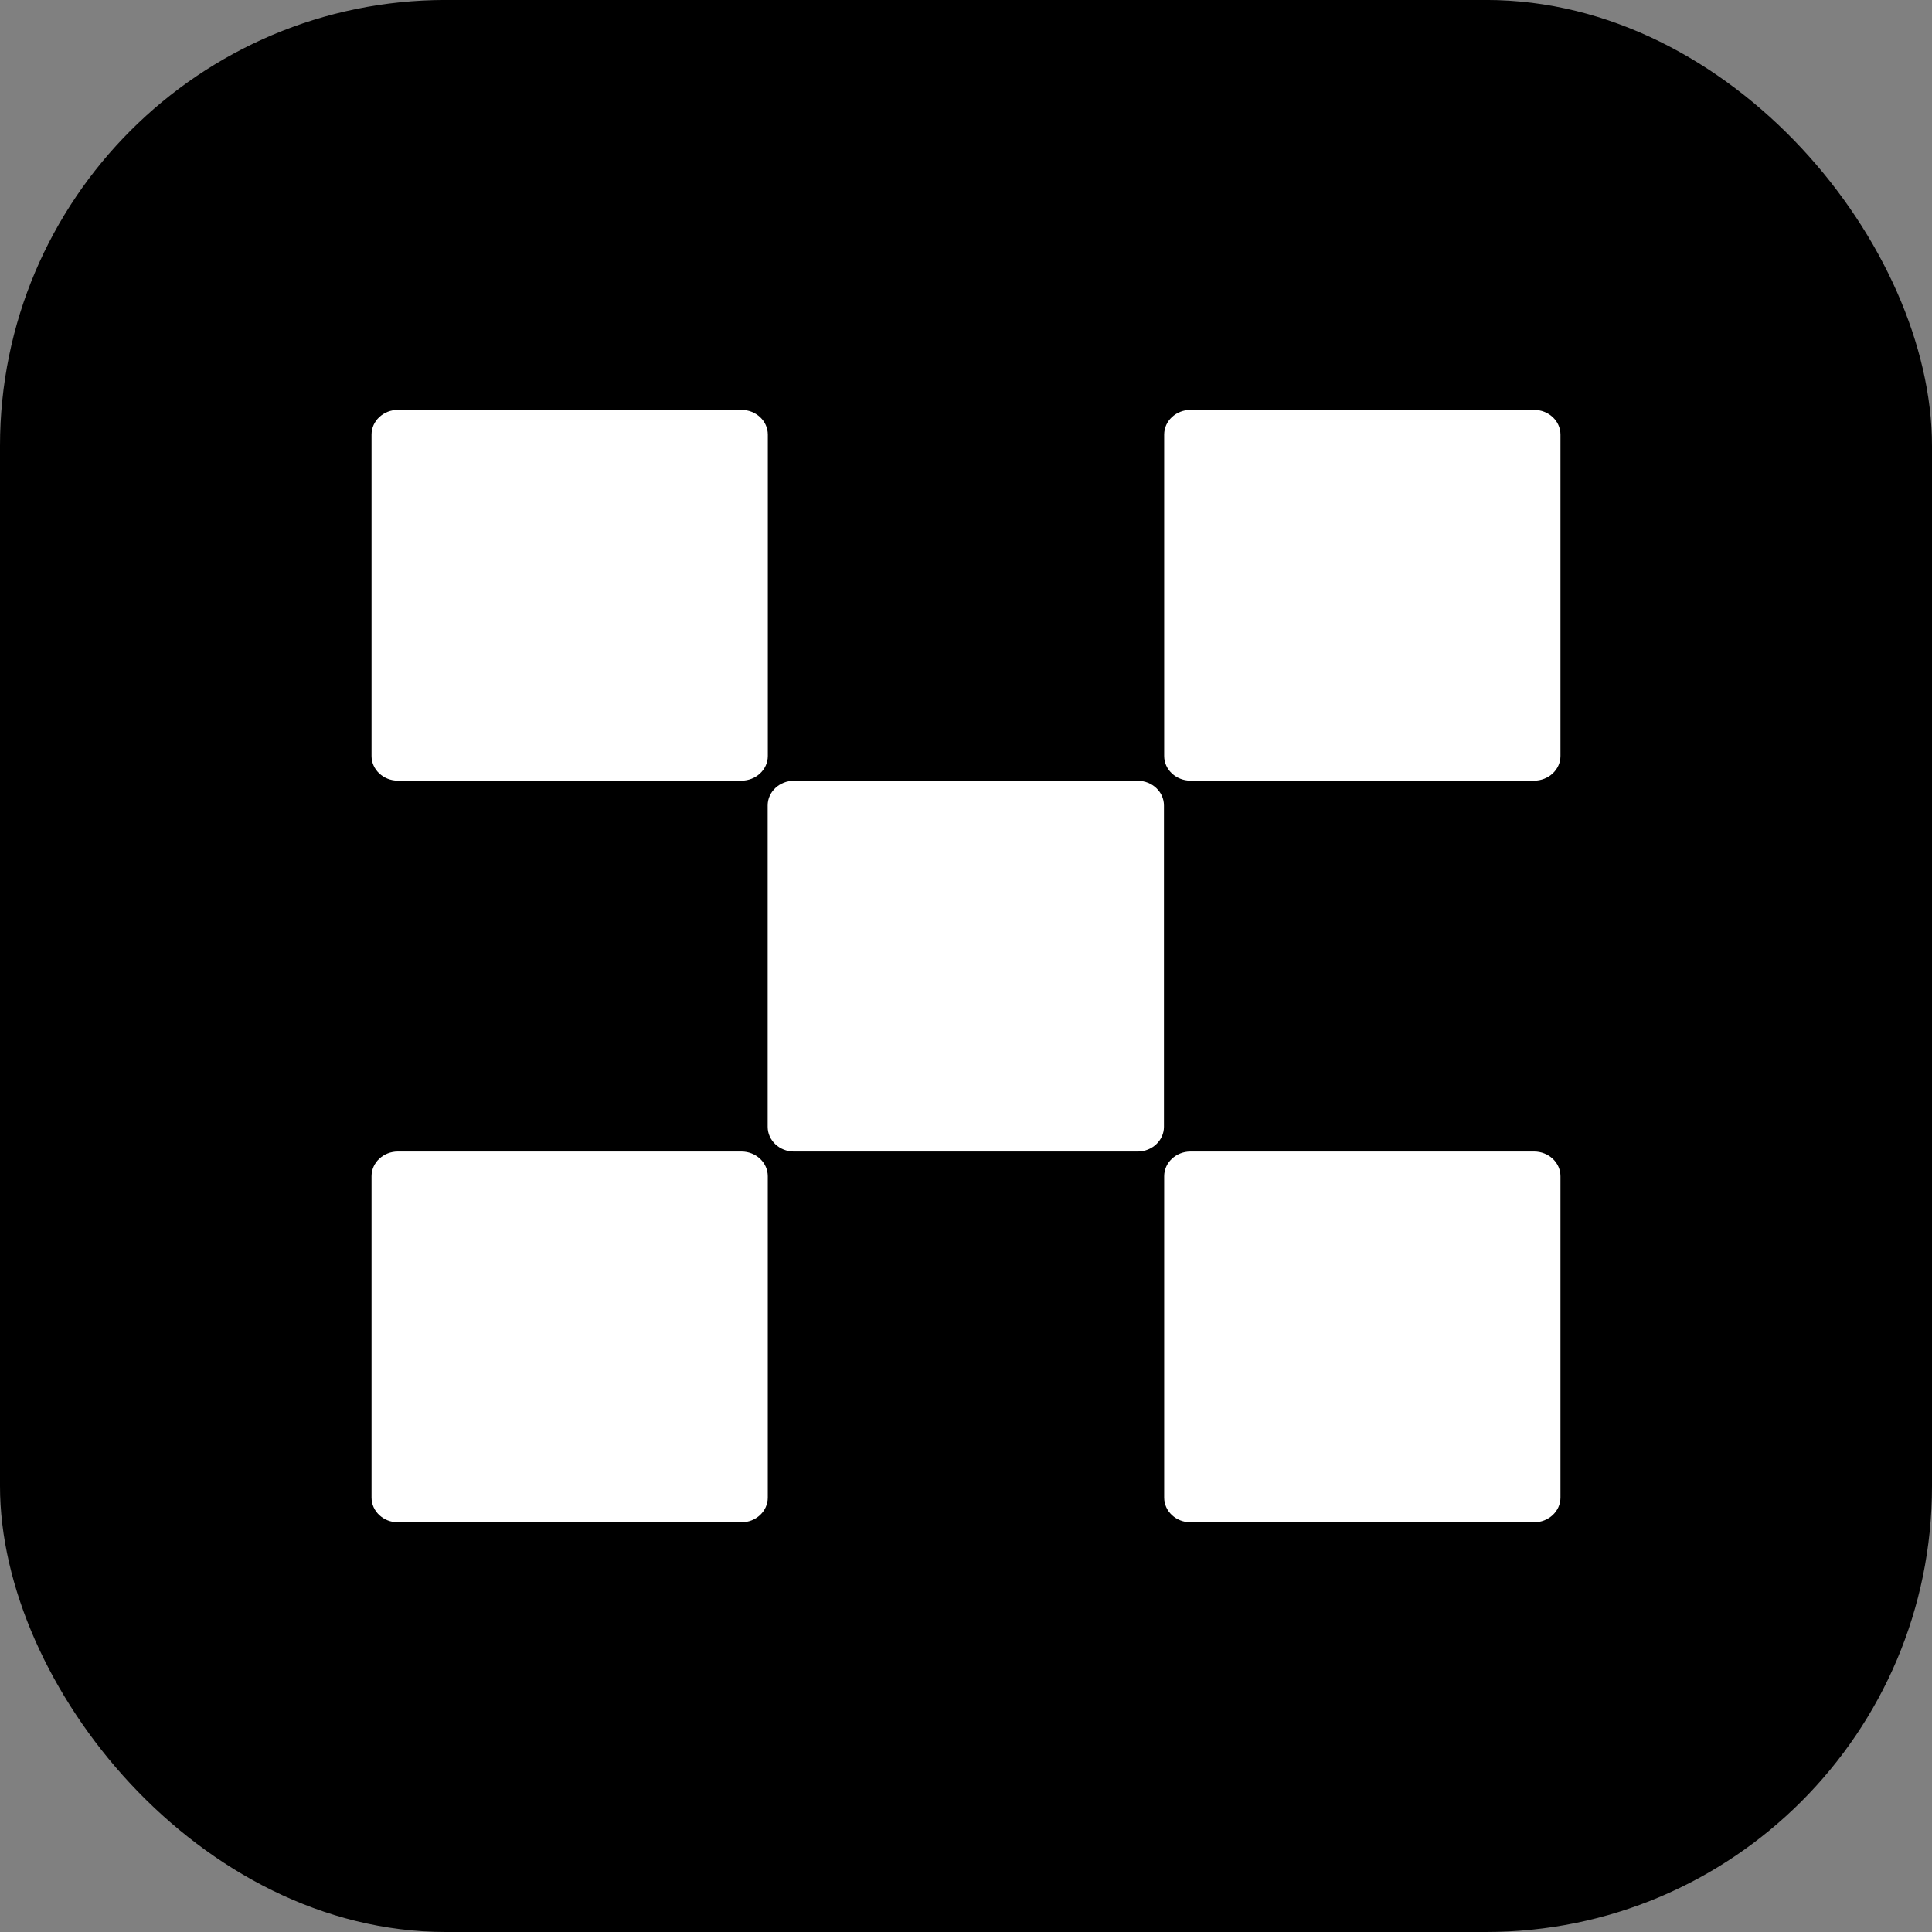
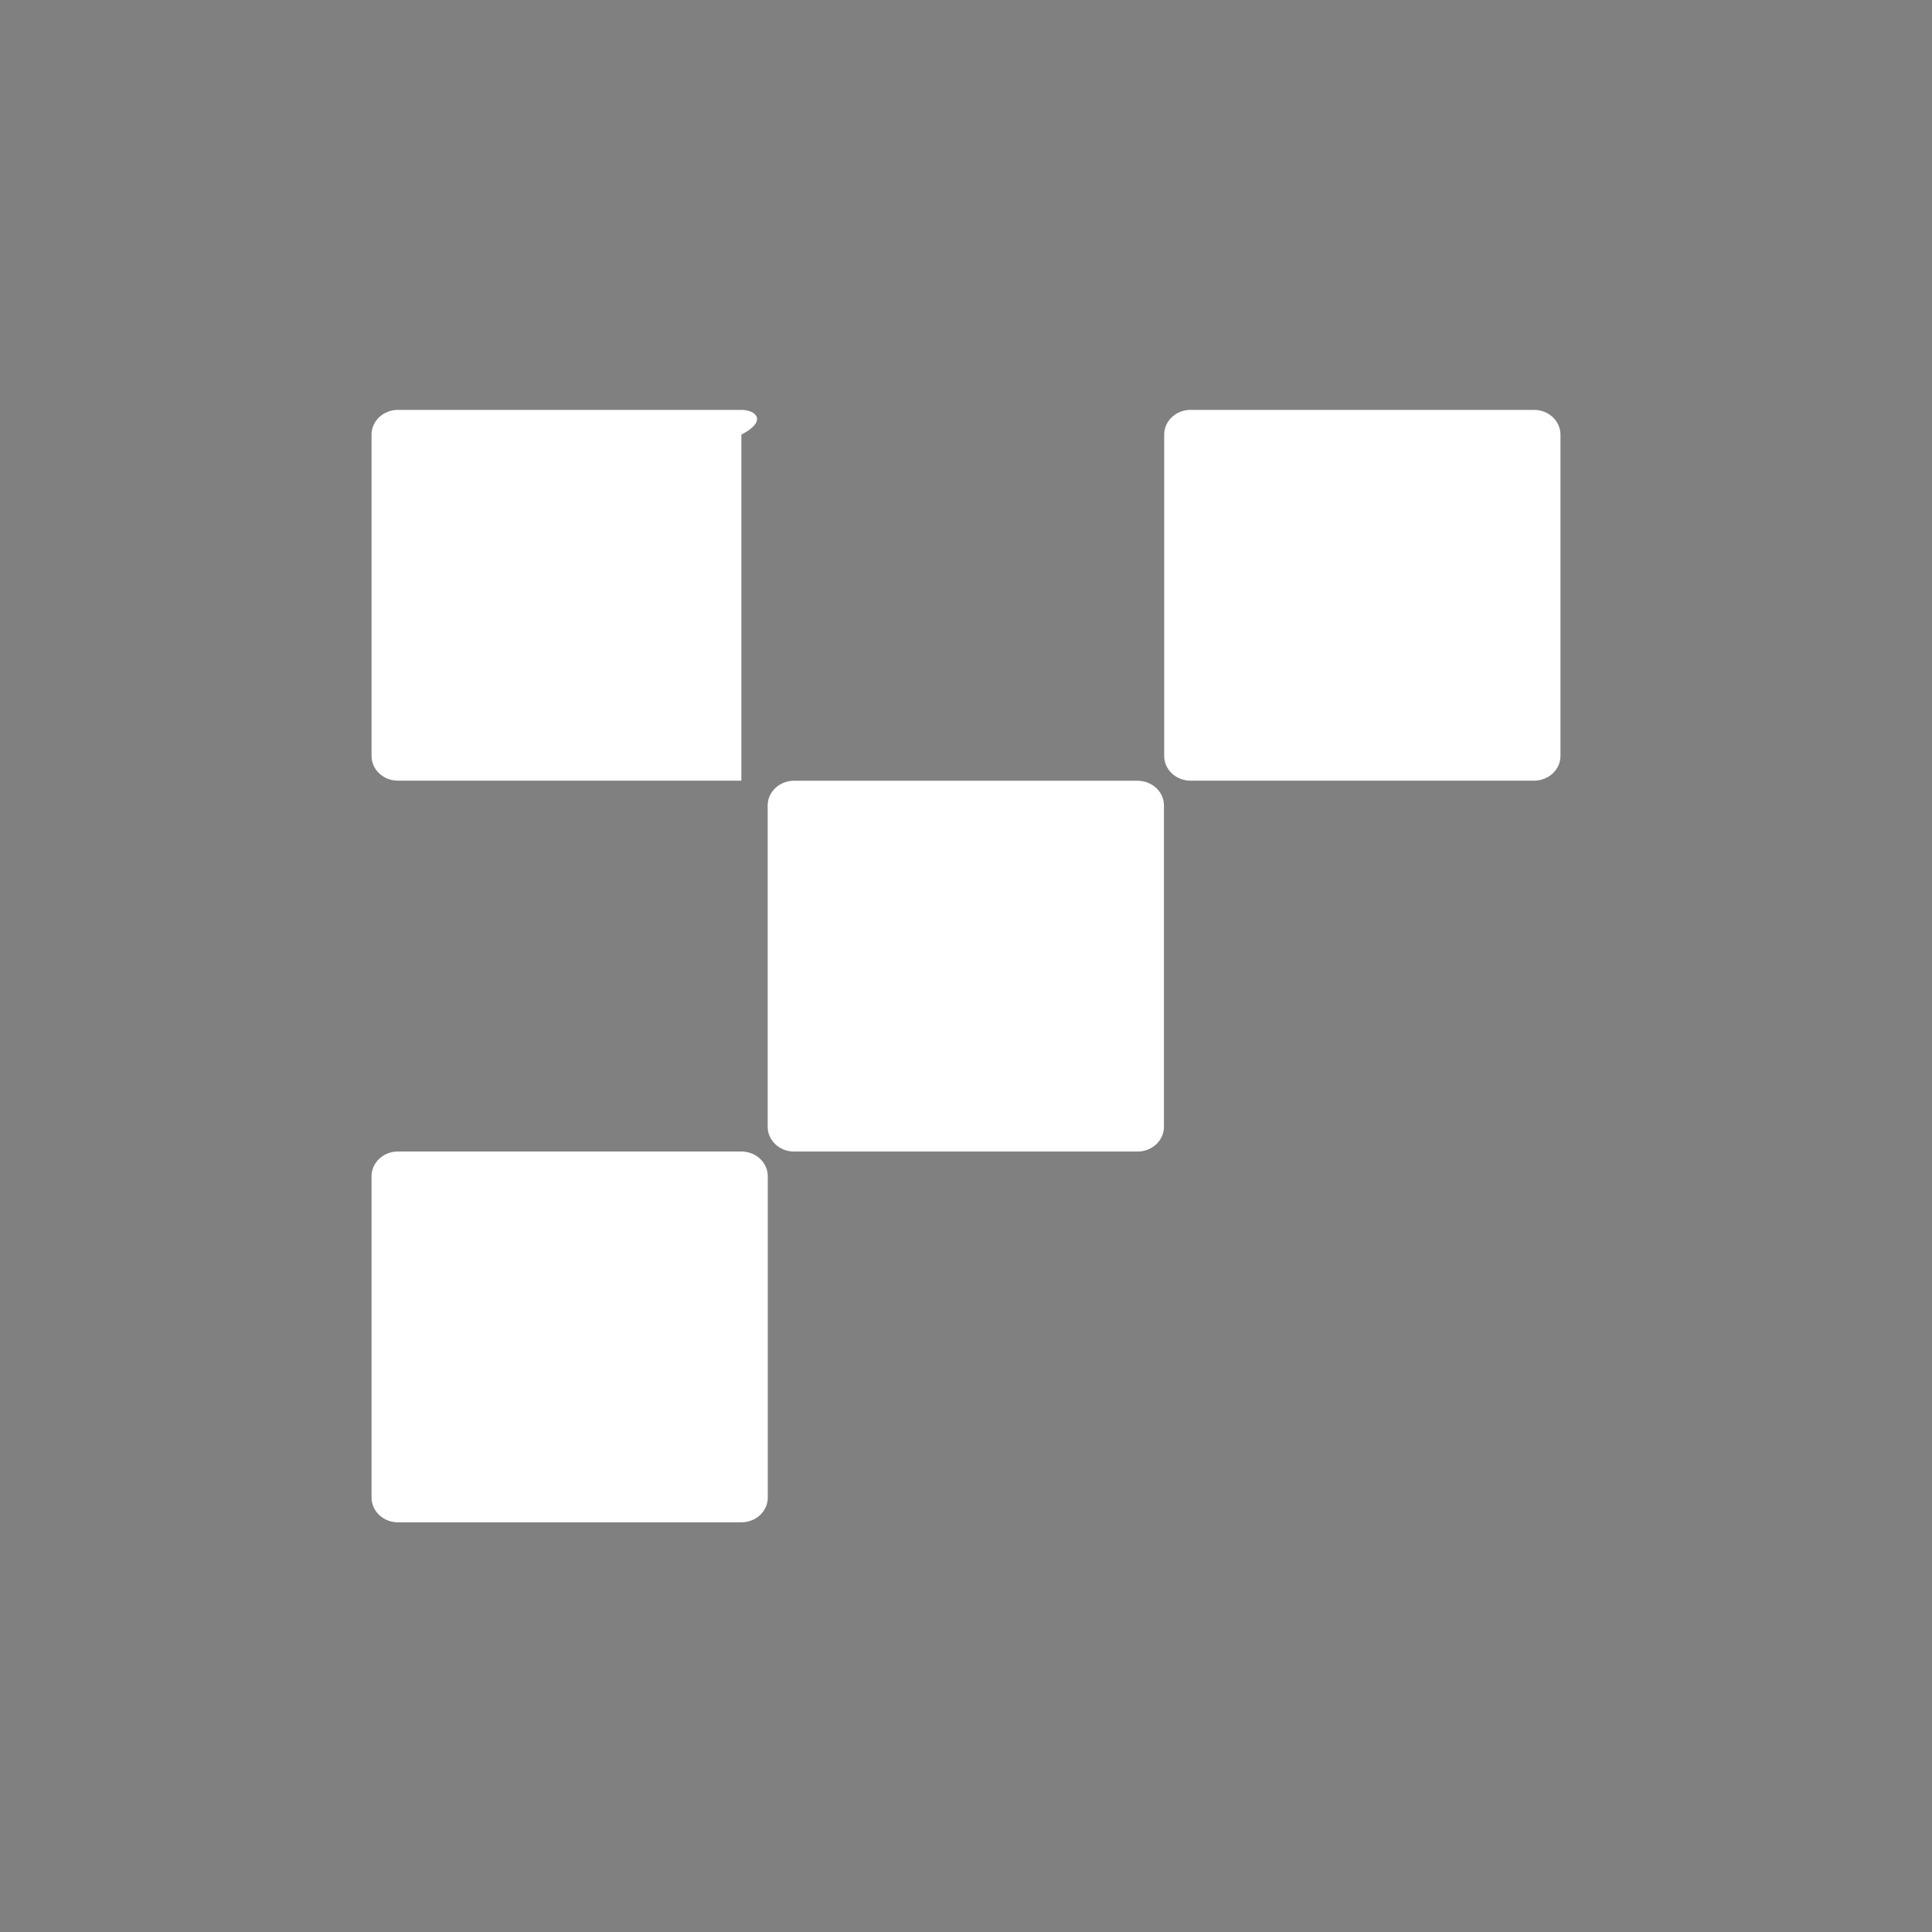
<svg xmlns="http://www.w3.org/2000/svg" width="52" height="52" viewBox="0 0 52 52" fill="none">
  <rect x="0" y="0" width="52" height="52" fill="#808080" stroke="none" />
-   <rect y="-0.001" width="52" height="52.001" rx="12" fill="black" />
  <path d="M30.617 21.014H21.373C20.98 21.014 20.662 21.311 20.662 21.679V30.328C20.662 30.696 20.98 30.994 21.373 30.994H30.617C31.009 30.994 31.328 30.696 31.328 30.328V21.679C31.328 21.311 31.009 21.014 30.617 21.014Z" fill="white" />
-   <path d="M19.954 11.032H10.711C10.318 11.032 10 11.33 10 11.698V20.347C10 20.714 10.318 21.012 10.711 21.012H19.954C20.347 21.012 20.666 20.714 20.666 20.347V11.698C20.666 11.33 20.347 11.032 19.954 11.032Z" fill="white" />
+   <path d="M19.954 11.032H10.711C10.318 11.032 10 11.33 10 11.698V20.347C10 20.714 10.318 21.012 10.711 21.012H19.954V11.698C20.666 11.33 20.347 11.032 19.954 11.032Z" fill="white" />
  <path d="M41.288 11.032H32.045C31.652 11.032 31.334 11.33 31.334 11.698V20.347C31.334 20.714 31.652 21.012 32.045 21.012H41.288C41.681 21.012 42 20.714 42 20.347V11.698C42 11.33 41.681 11.032 41.288 11.032Z" fill="white" />
  <path d="M19.954 30.993H10.71C10.318 30.993 10 31.291 10 31.659V40.308C10 40.675 10.318 40.973 10.71 40.973H19.954C20.347 40.973 20.665 40.675 20.665 40.308V31.659C20.665 31.291 20.347 30.993 19.954 30.993Z" fill="white" />
-   <path d="M41.288 30.993H32.045C31.652 30.993 31.334 31.291 31.334 31.659V40.308C31.334 40.675 31.652 40.973 32.045 40.973H41.288C41.681 40.973 42 40.675 42 40.308V31.659C42 31.291 41.681 30.993 41.288 30.993Z" fill="white" />
</svg>